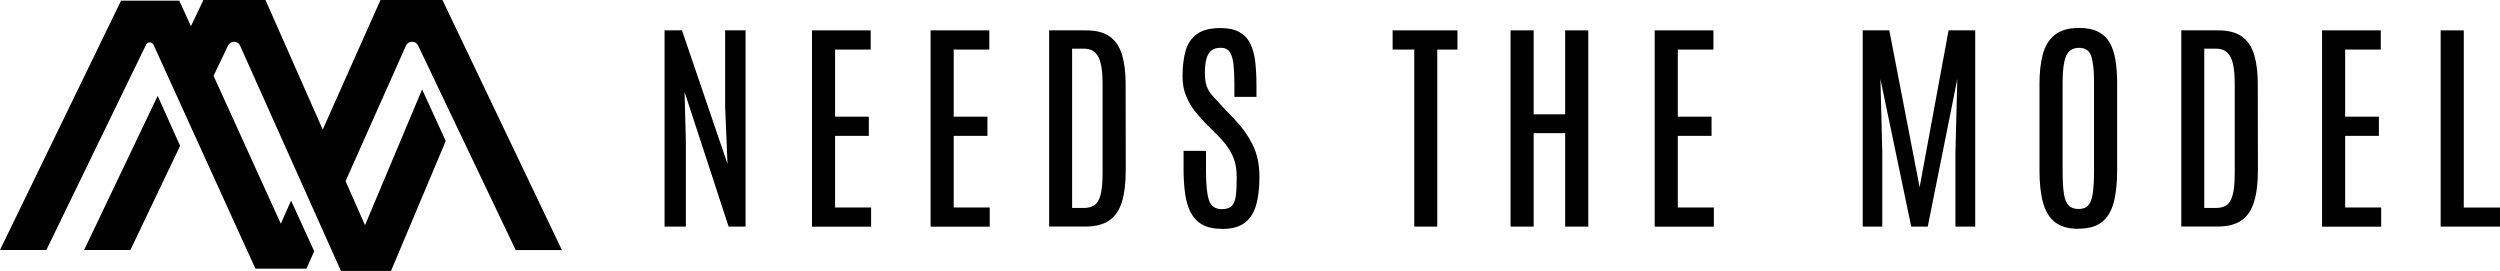
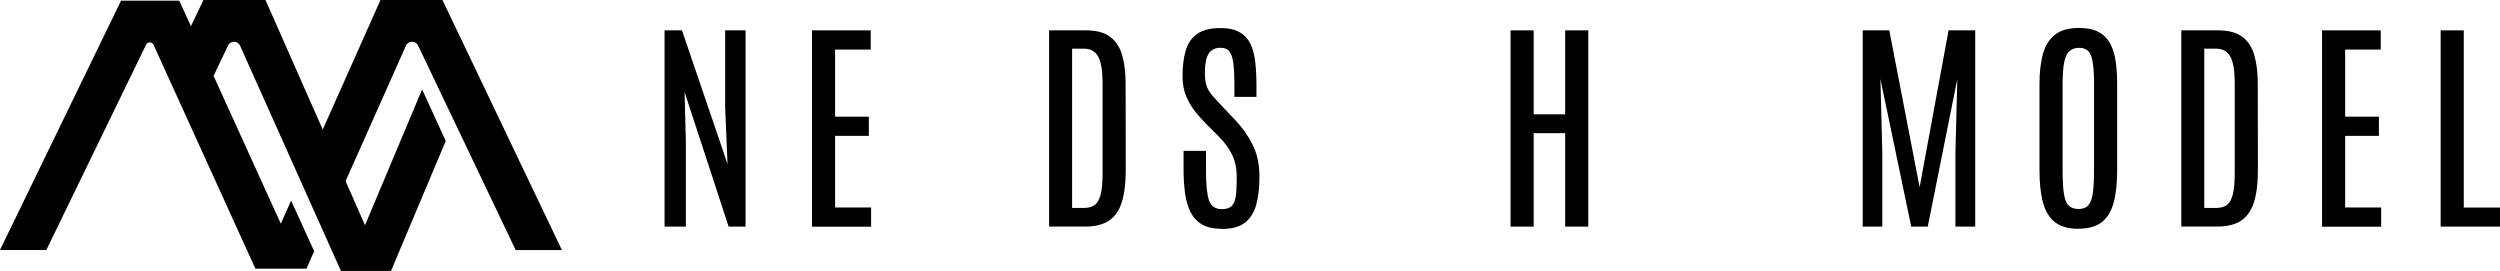
<svg xmlns="http://www.w3.org/2000/svg" width="240" height="26" viewBox="0 0 240 26" fill="none">
  <g clip-path="url(#clip0_2156_273)">
-     <path d="M8.076 23.997H12.52L17.29 14.001L15.138 9.203L8.076 23.997Z" fill="black" />
    <path d="M42.476 0H36.526L30.983 12.438L25.486 0H19.529L18.33 2.515L17.21 0.067H11.62L0 23.997H4.451L14.025 4.286C14.092 4.153 14.232 4.066 14.379 4.066C14.532 4.066 14.672 4.159 14.739 4.299L24.52 25.794H29.417L30.163 24.117L27.945 19.259L26.958 21.475L20.502 7.28L21.895 4.365C22.001 4.146 22.221 4.006 22.468 4.006C22.721 4.006 22.947 4.153 23.047 4.385L32.728 26.007H37.539L42.79 13.536L40.524 8.585L35.041 21.621L33.175 17.389L38.972 4.385C39.072 4.153 39.305 4.006 39.558 4.006C39.805 4.006 40.031 4.146 40.138 4.372L49.506 24.004H53.943L42.476 0Z" fill="black" />
    <path d="M63.798 21.754V2.915H65.47L69.841 15.738L69.615 10.288V2.915H71.573V21.754H69.948L65.717 8.824L65.843 13.576V21.754H63.798Z" fill="black" />
    <path d="M77.95 21.754V2.915H83.587V4.758H80.169V11.2H83.407V13.043H80.169V19.918H83.627V21.761H77.95V21.754Z" fill="black" />
-     <path d="M89.337 21.754V2.915H94.974V4.758H91.556V11.2H94.794V13.043H91.556V19.918H95.014V21.761H89.337V21.754Z" fill="black" />
    <path d="M100.717 21.754V2.915H104.262C105.248 2.915 106.014 3.121 106.567 3.527C107.12 3.94 107.5 4.525 107.727 5.291C107.947 6.056 108.06 6.968 108.06 8.032L108.073 16.304C108.073 17.575 107.947 18.613 107.693 19.412C107.44 20.217 107.027 20.803 106.461 21.182C105.894 21.561 105.135 21.748 104.195 21.748H100.724L100.717 21.754ZM102.923 19.964H104.055C104.455 19.964 104.788 19.878 105.055 19.705C105.321 19.532 105.515 19.206 105.648 18.726C105.781 18.247 105.848 17.555 105.848 16.65V7.979C105.848 6.795 105.708 5.949 105.428 5.437C105.148 4.925 104.695 4.672 104.055 4.672H102.923V19.964Z" fill="black" />
    <path d="M117.275 21.967C116.509 21.967 115.889 21.828 115.409 21.555C114.929 21.282 114.563 20.889 114.303 20.384C114.043 19.878 113.87 19.279 113.77 18.593C113.677 17.908 113.623 17.143 113.623 16.311V14.481H115.776V16.397C115.776 17.715 115.869 18.66 116.062 19.226C116.255 19.791 116.662 20.077 117.288 20.077C117.721 20.077 118.041 19.978 118.248 19.771C118.454 19.565 118.581 19.239 118.641 18.793C118.701 18.341 118.727 17.755 118.727 17.016C118.727 16.178 118.581 15.452 118.281 14.847C117.981 14.241 117.555 13.656 117.002 13.103L115.769 11.872C115.409 11.506 115.063 11.114 114.716 10.681C114.37 10.248 114.09 9.756 113.863 9.21C113.637 8.665 113.524 8.032 113.524 7.327C113.524 6.375 113.624 5.557 113.823 4.865C114.023 4.173 114.39 3.64 114.916 3.261C115.442 2.882 116.195 2.695 117.168 2.695C117.934 2.695 118.547 2.828 119.007 3.095C119.467 3.361 119.813 3.733 120.047 4.226C120.28 4.718 120.433 5.297 120.506 5.963C120.58 6.635 120.62 7.374 120.62 8.185V9.297H118.501V8.032C118.501 7.267 118.467 6.635 118.408 6.122C118.348 5.61 118.221 5.231 118.041 4.971C117.854 4.712 117.568 4.585 117.175 4.585C116.815 4.585 116.529 4.672 116.302 4.845C116.075 5.018 115.916 5.291 115.816 5.65C115.716 6.009 115.669 6.482 115.669 7.054C115.669 7.553 115.729 7.966 115.849 8.292C115.969 8.618 116.155 8.917 116.402 9.197C116.648 9.476 116.948 9.803 117.308 10.182L118.594 11.539C119.274 12.245 119.827 13.037 120.26 13.909C120.693 14.78 120.906 15.799 120.906 16.956C120.906 18.001 120.806 18.893 120.6 19.645C120.393 20.397 120.033 20.969 119.514 21.375C118.994 21.781 118.248 21.981 117.275 21.981V21.967Z" fill="black" />
-     <path d="M135.771 21.754V4.758H133.692V2.915H139.916V4.758H137.977V21.754H135.771Z" fill="black" />
    <path d="M145.013 21.754V2.915H147.231V10.974H150.256V2.915H152.475V21.754H150.256V12.784H147.231V21.754H145.013Z" fill="black" />
-     <path d="M158.852 21.754V2.915H164.489V4.758H161.07V11.2H164.309V13.043H161.07V19.918H164.529V21.761H158.852V21.754Z" fill="black" />
    <path d="M178.821 21.754V2.915H181.373L184.284 17.974L187.063 2.915H189.621V21.754H187.722V14.627L187.902 7.586L185.064 21.754H183.478L180.52 7.586L180.7 14.627V21.754H178.814H178.821Z" fill="black" />
    <path d="M199.536 21.967C198.59 21.967 197.85 21.761 197.304 21.348C196.757 20.936 196.371 20.31 196.138 19.478C195.904 18.647 195.791 17.602 195.791 16.344V8.039C195.791 6.954 195.898 6.009 196.111 5.211C196.324 4.412 196.704 3.793 197.257 3.347C197.803 2.908 198.583 2.682 199.596 2.682C200.355 2.682 200.968 2.808 201.448 3.061C201.928 3.314 202.294 3.673 202.554 4.139C202.814 4.605 202.994 5.171 203.094 5.823C203.194 6.475 203.247 7.214 203.247 8.026V16.331C203.247 17.588 203.134 18.633 202.907 19.465C202.681 20.297 202.301 20.922 201.761 21.335C201.221 21.748 200.482 21.954 199.536 21.954V21.967ZM199.536 20.064C199.942 20.064 200.255 19.951 200.469 19.718C200.682 19.485 200.828 19.099 200.908 18.56C200.988 18.021 201.028 17.289 201.028 16.364V7.906C201.028 6.781 200.942 5.943 200.762 5.404C200.582 4.865 200.195 4.592 199.596 4.592C198.996 4.592 198.556 4.858 198.336 5.397C198.117 5.936 198.01 6.768 198.01 7.899V16.364C198.01 17.289 198.05 18.028 198.13 18.56C198.21 19.099 198.356 19.485 198.583 19.718C198.803 19.951 199.123 20.064 199.549 20.064H199.536Z" fill="black" />
    <path d="M209.404 21.754V2.915H212.948C213.934 2.915 214.701 3.121 215.254 3.527C215.807 3.94 216.186 4.525 216.413 5.291C216.633 6.056 216.746 6.968 216.746 8.032L216.759 16.304C216.759 17.575 216.633 18.613 216.38 19.412C216.126 20.217 215.713 20.803 215.147 21.182C214.581 21.561 213.821 21.748 212.882 21.748H209.41L209.404 21.754ZM211.609 19.964H212.742C213.141 19.964 213.475 19.878 213.741 19.705C214.008 19.532 214.201 19.206 214.334 18.726C214.467 18.247 214.534 17.555 214.534 16.65V7.979C214.534 6.795 214.394 5.949 214.114 5.437C213.834 4.925 213.381 4.672 212.742 4.672H211.609V19.964Z" fill="black" />
    <path d="M222.916 21.754V2.915H228.553V4.758H225.135V11.2H228.373V13.043H225.135V19.918H228.593V21.761H222.916V21.754Z" fill="black" />
    <path d="M234.303 21.754V2.915H236.522V19.924H240.007V21.754H234.303Z" fill="black" />
  </g>
  <defs>
    <clipPath id="clip0_2156_273">
      <rect width="240" height="26" fill="white" />
    </clipPath>
  </defs>
</svg>